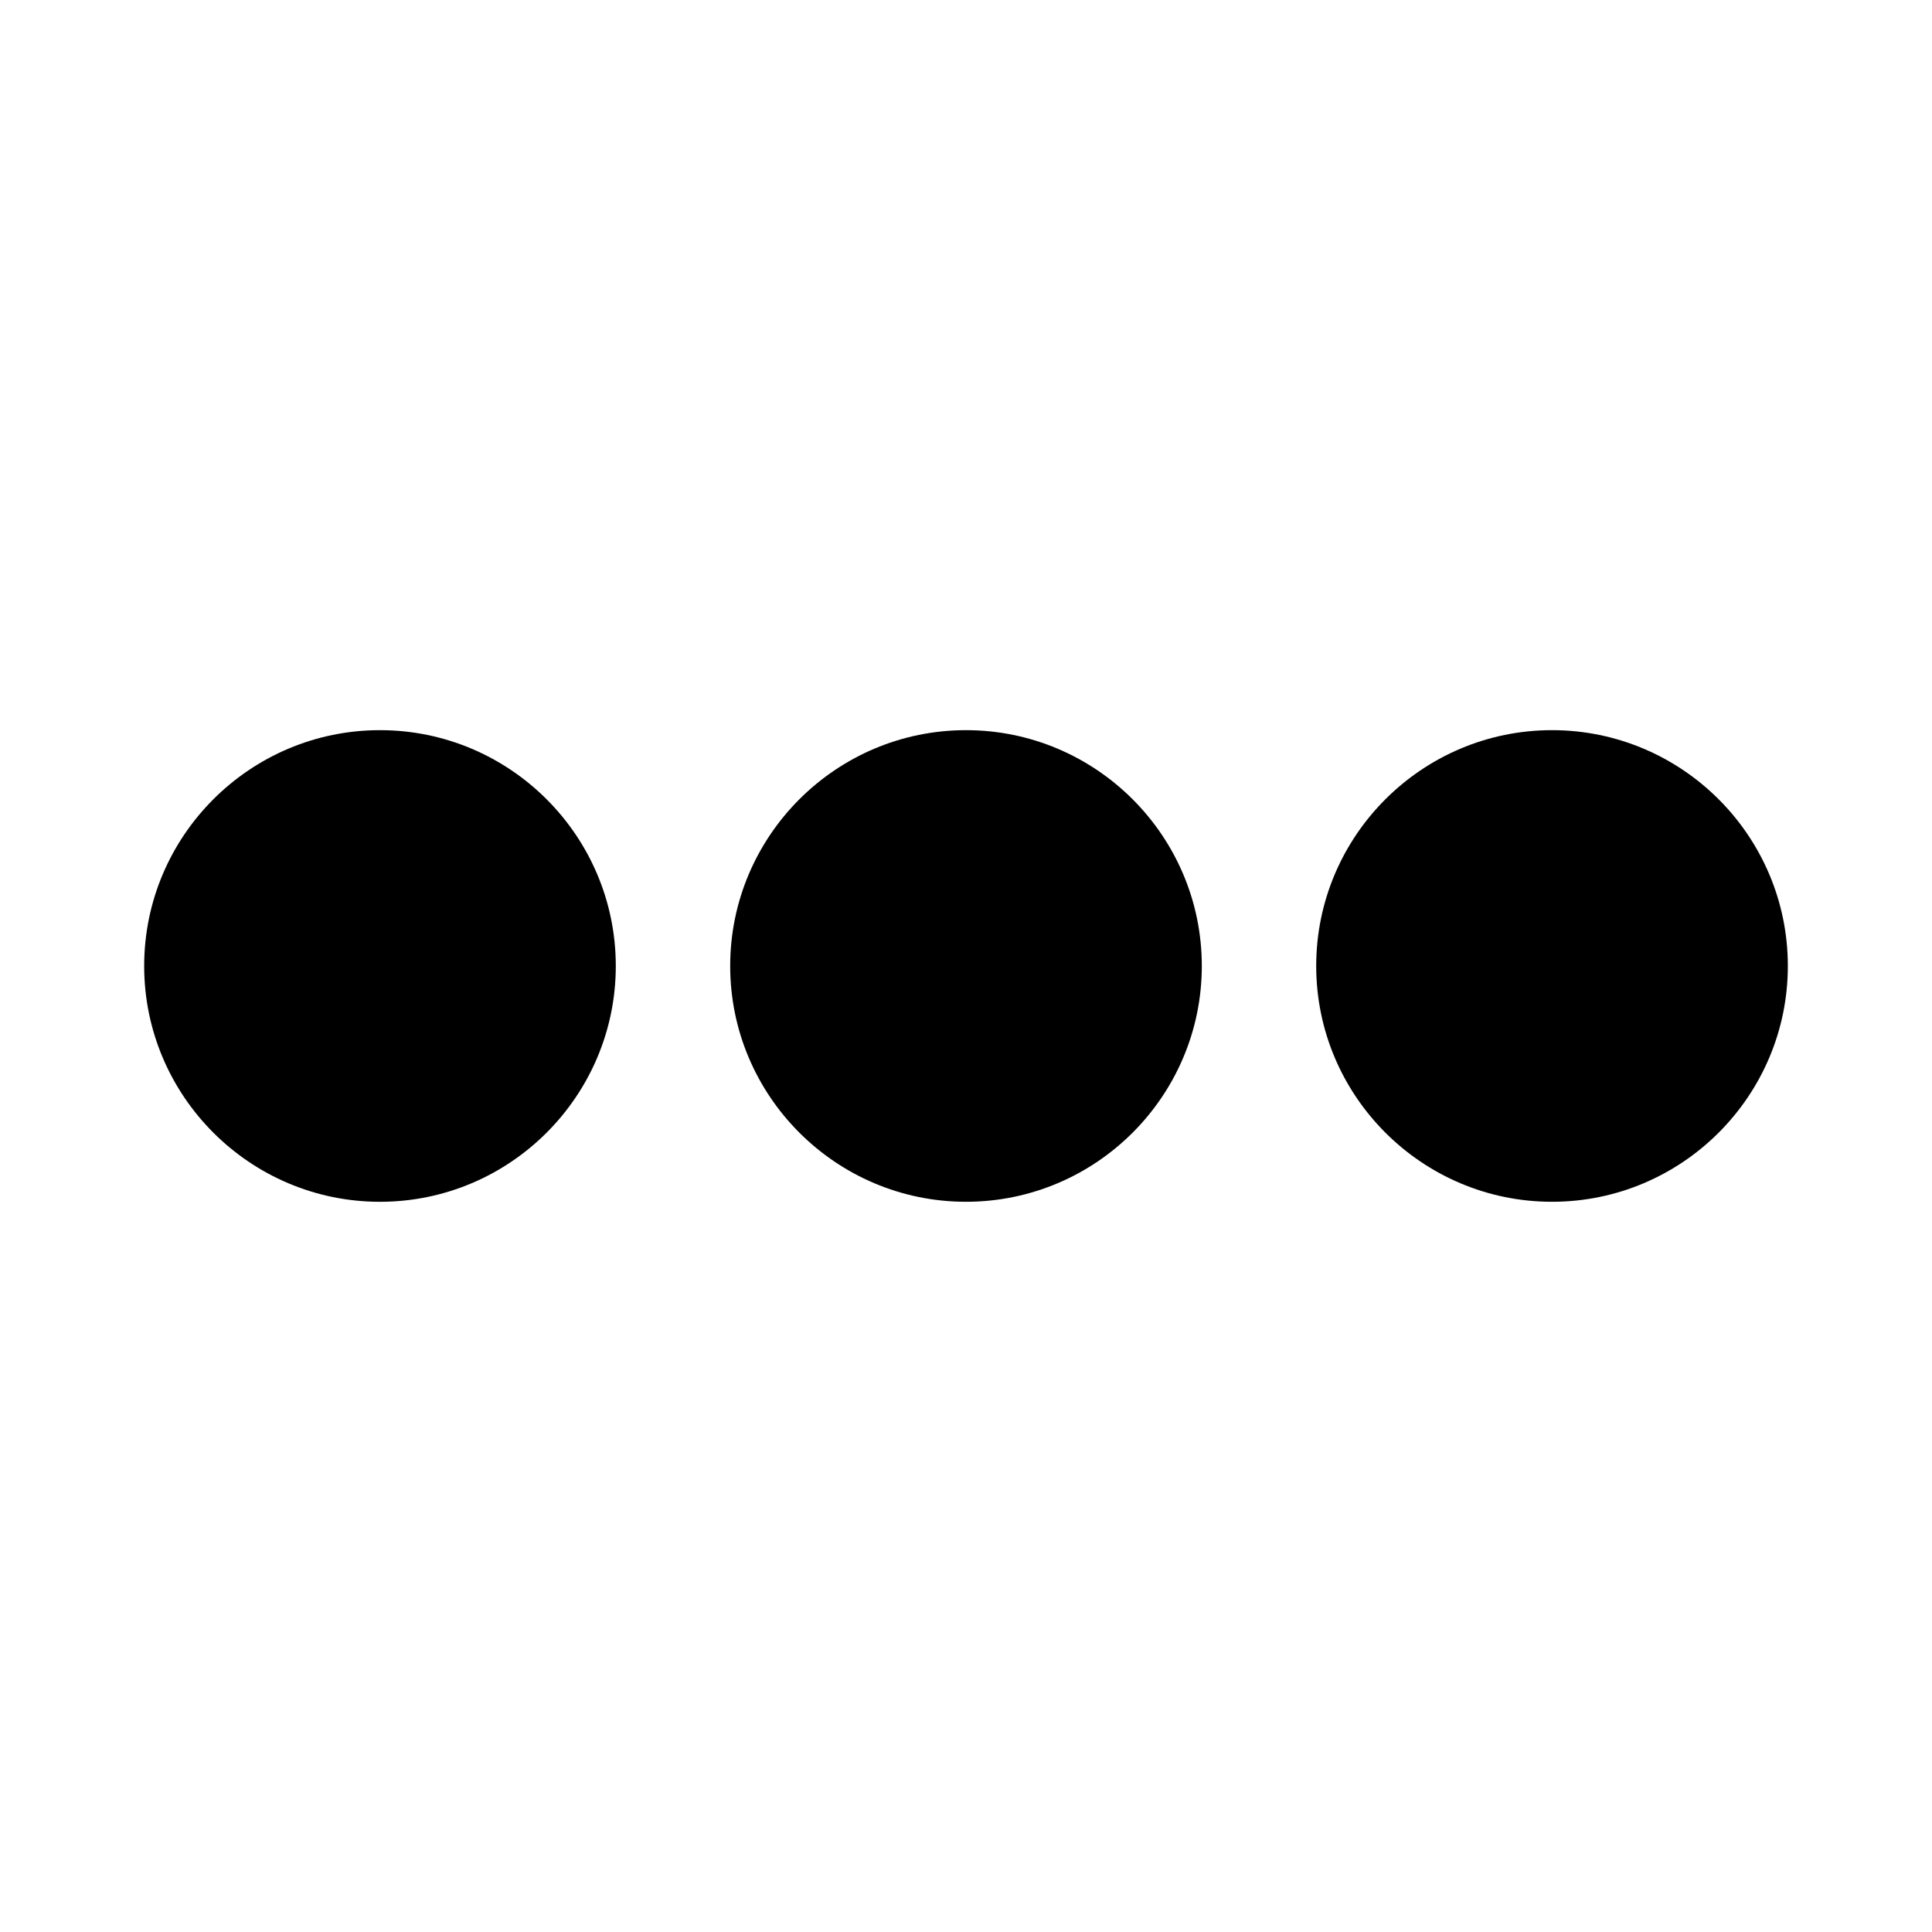
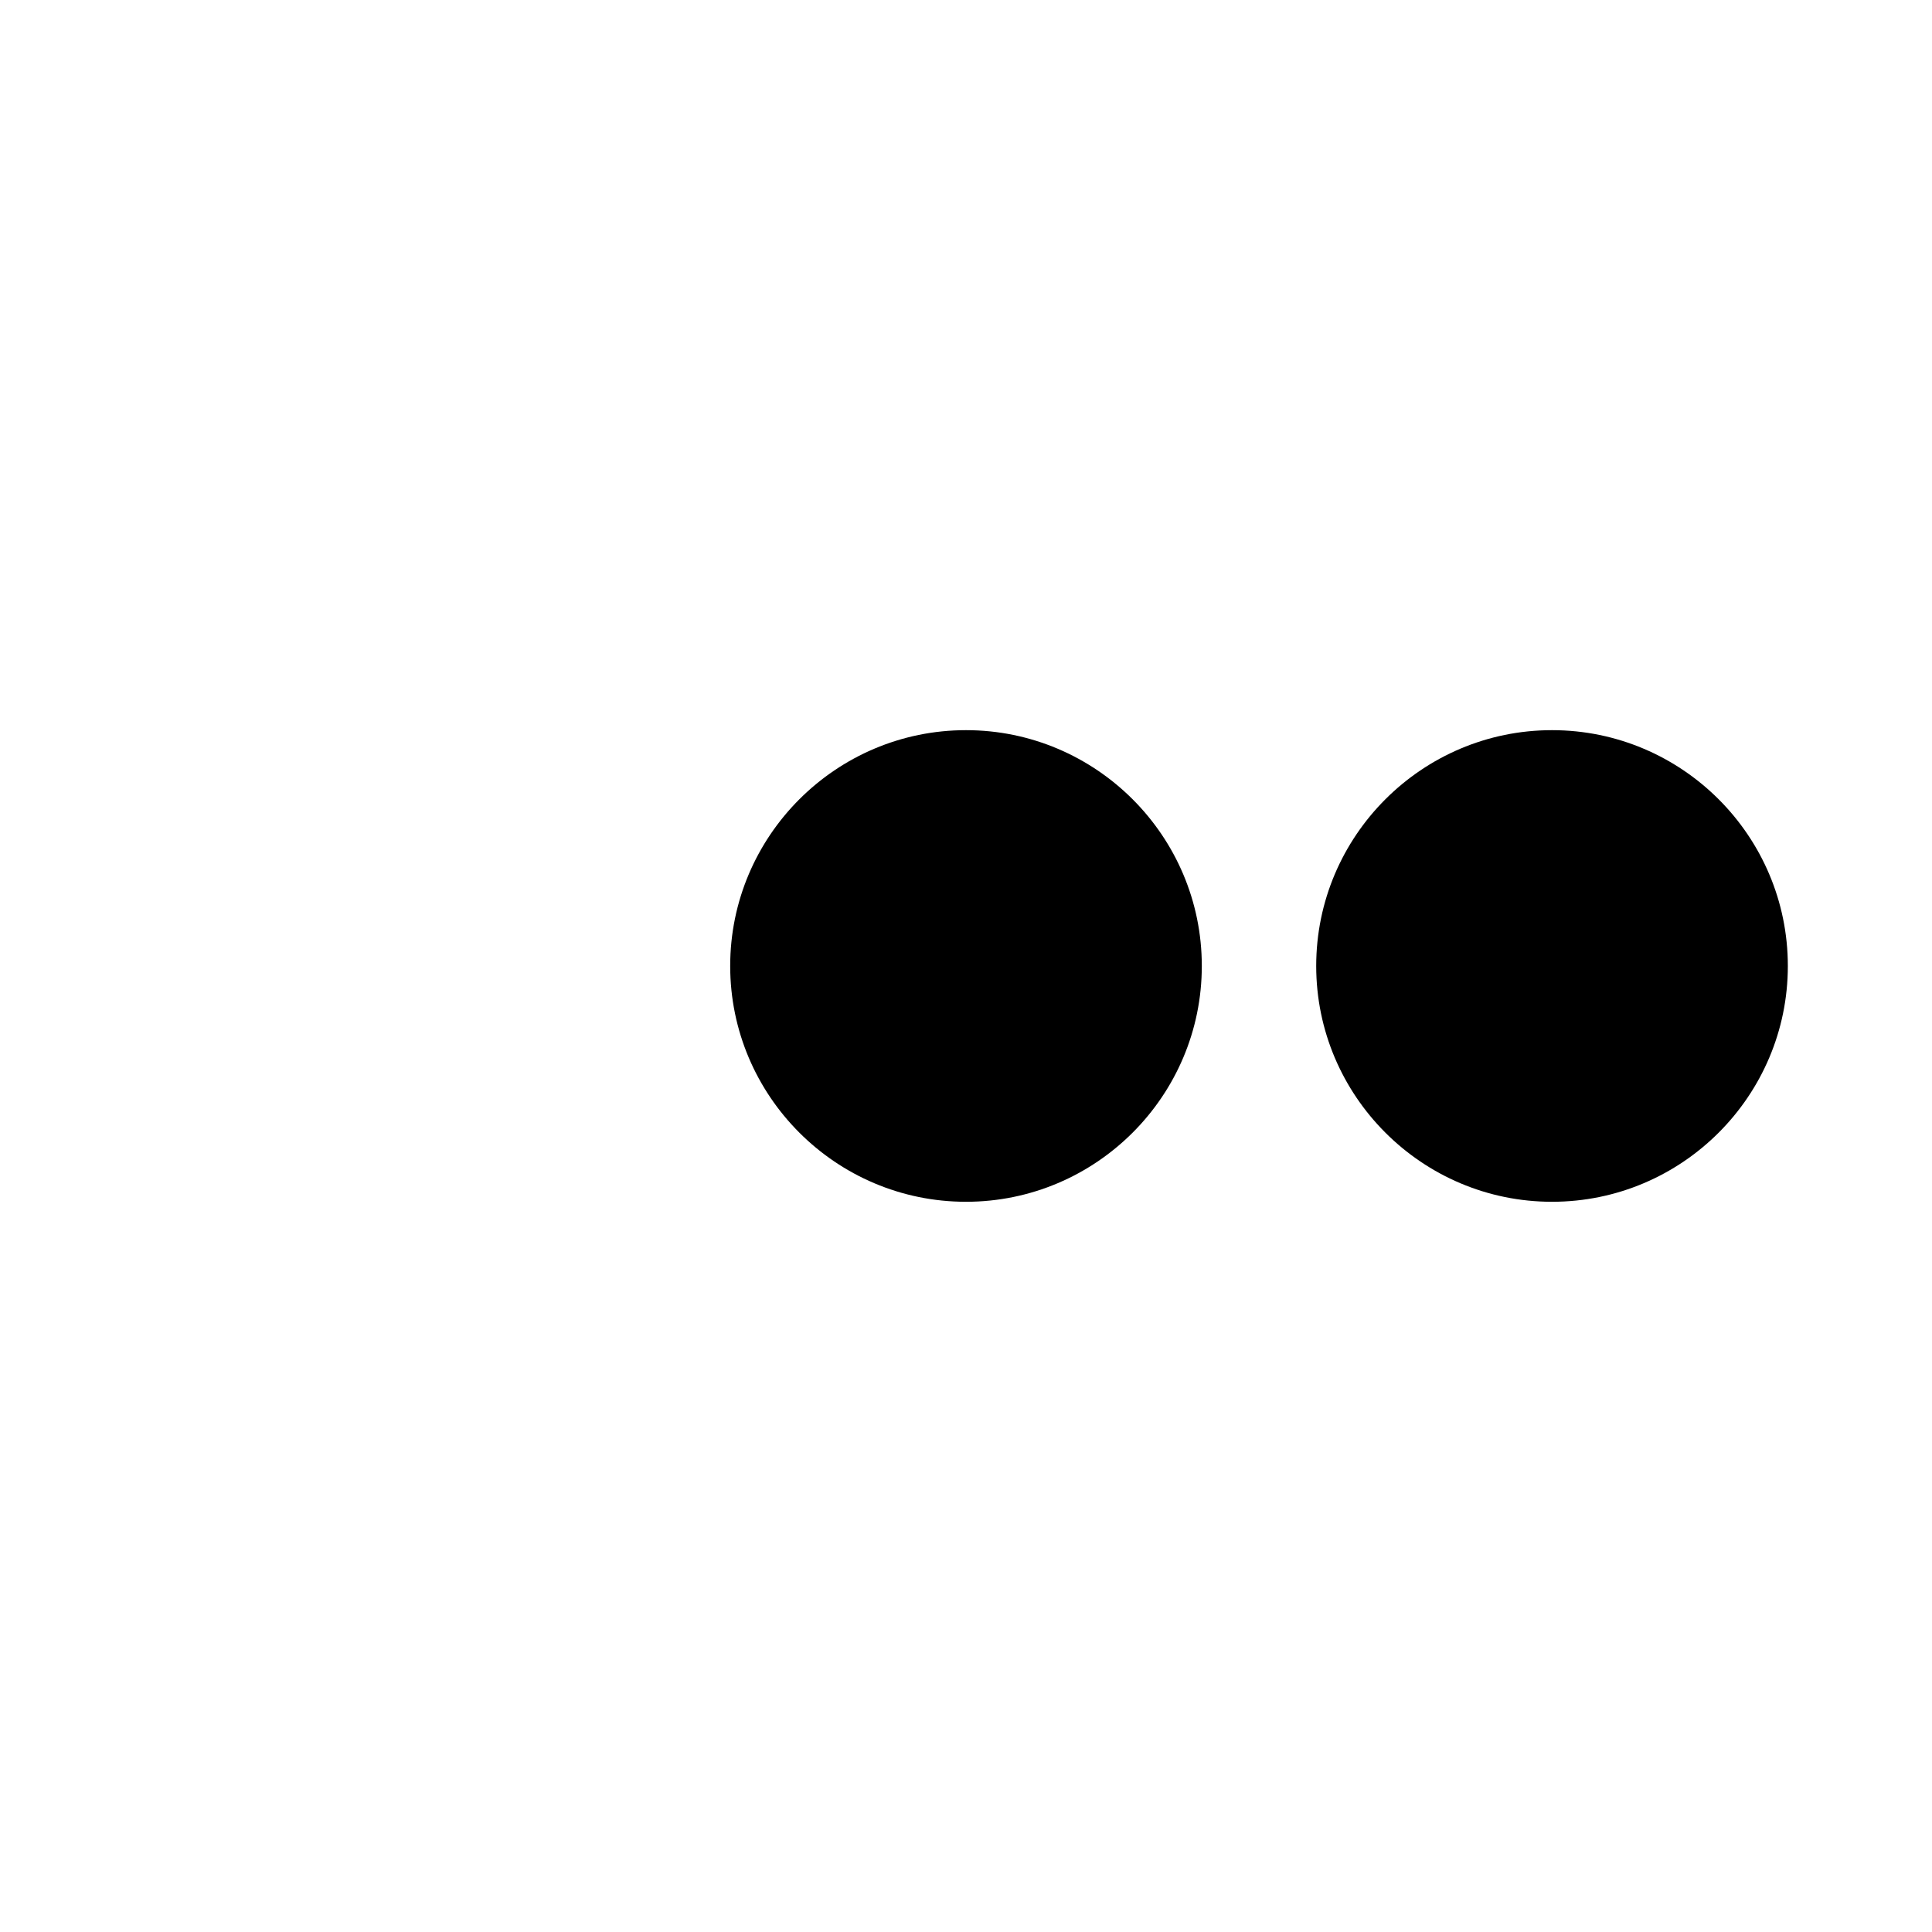
<svg xmlns="http://www.w3.org/2000/svg" fill="#000000" width="800px" height="800px" version="1.1" viewBox="144 144 512 512">
  <g>
-     <path d="m244.7 337.5c-34.457 0-62.492 28.035-62.492 62.496 0 34.457 28.035 62.492 62.492 62.492s62.492-28.035 62.492-62.492c0-34.461-28.035-62.496-62.492-62.496z" />
    <path d="m400 337.5c-34.457 0-62.492 28.035-62.492 62.492 0 34.457 28.035 62.492 62.492 62.492s62.492-28.035 62.492-62.492c0-34.457-28.035-62.492-62.492-62.492z" />
    <path d="m555.3 337.5c-34.457 0-62.492 28.035-62.492 62.492 0 34.457 28.035 62.492 62.492 62.492 34.461 0.004 62.496-28.031 62.496-62.488 0-34.461-28.035-62.496-62.496-62.496z" />
  </g>
</svg>